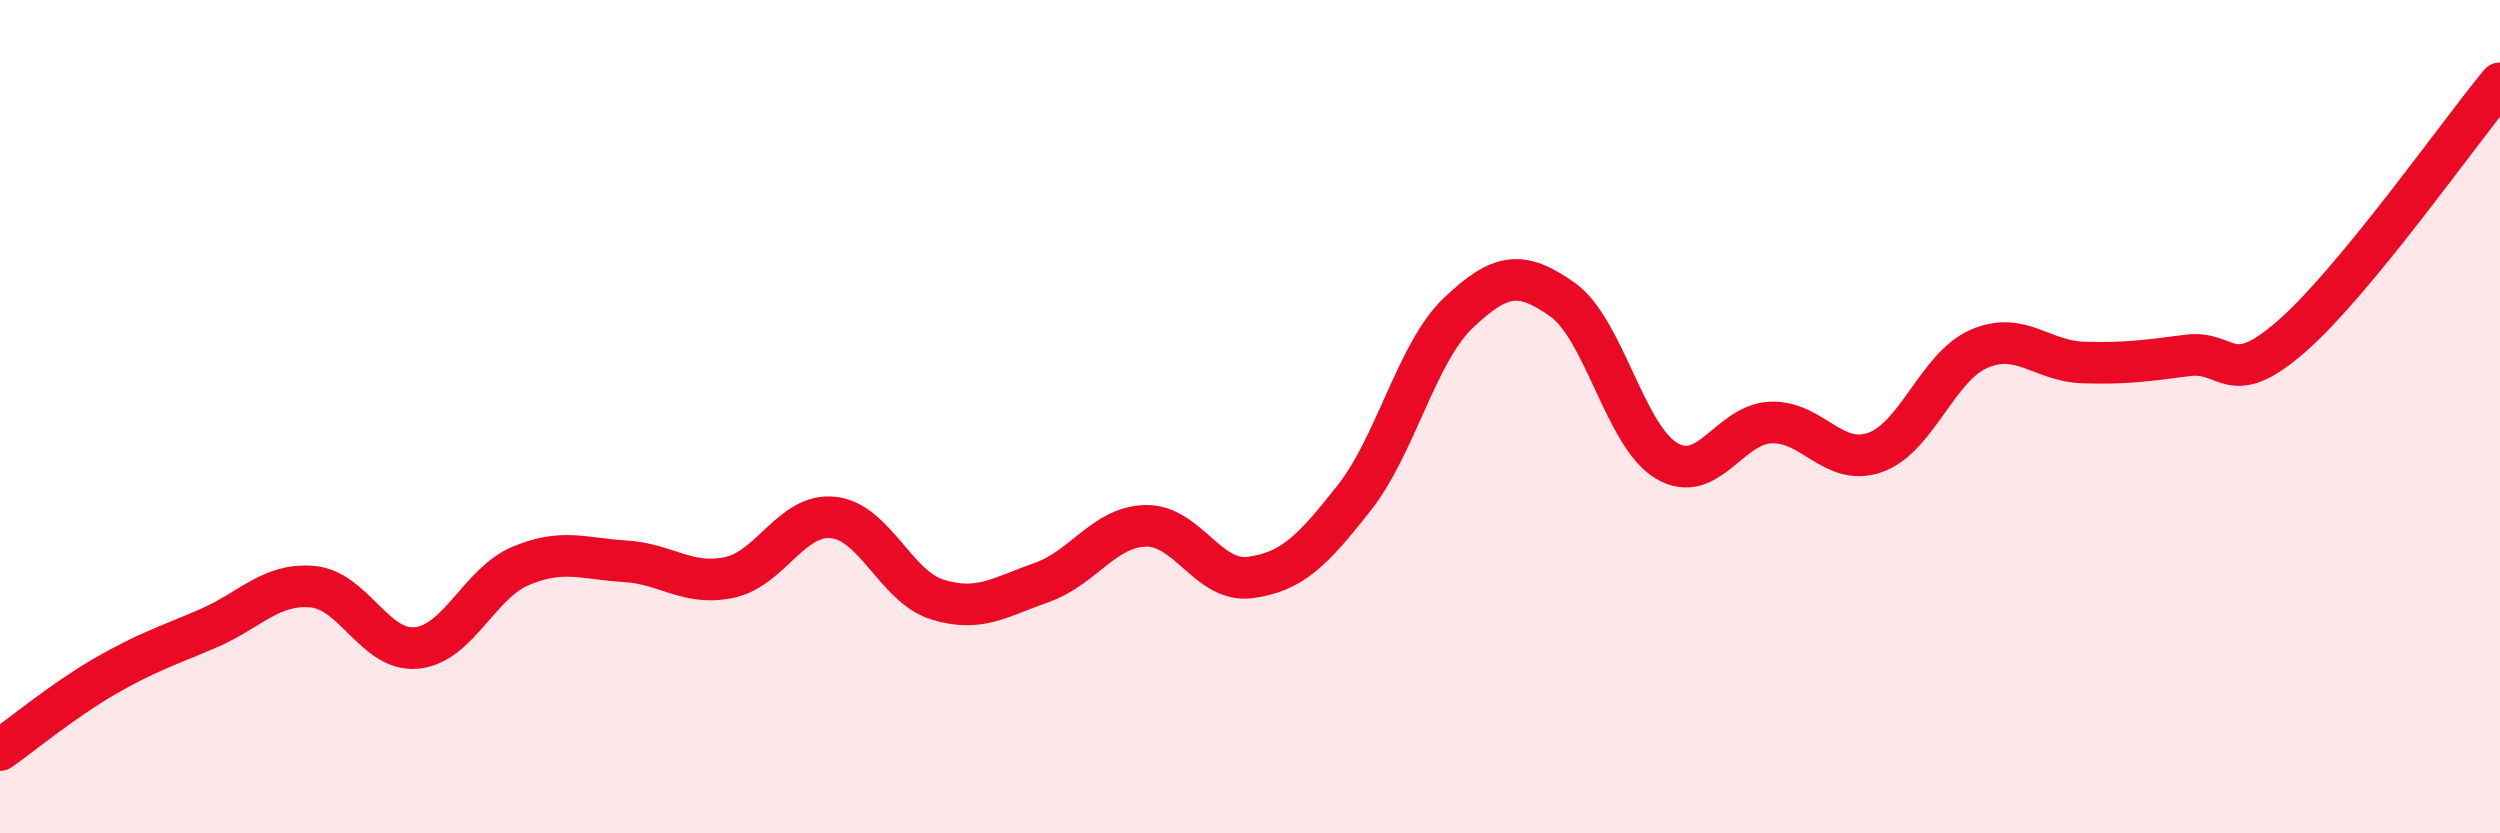
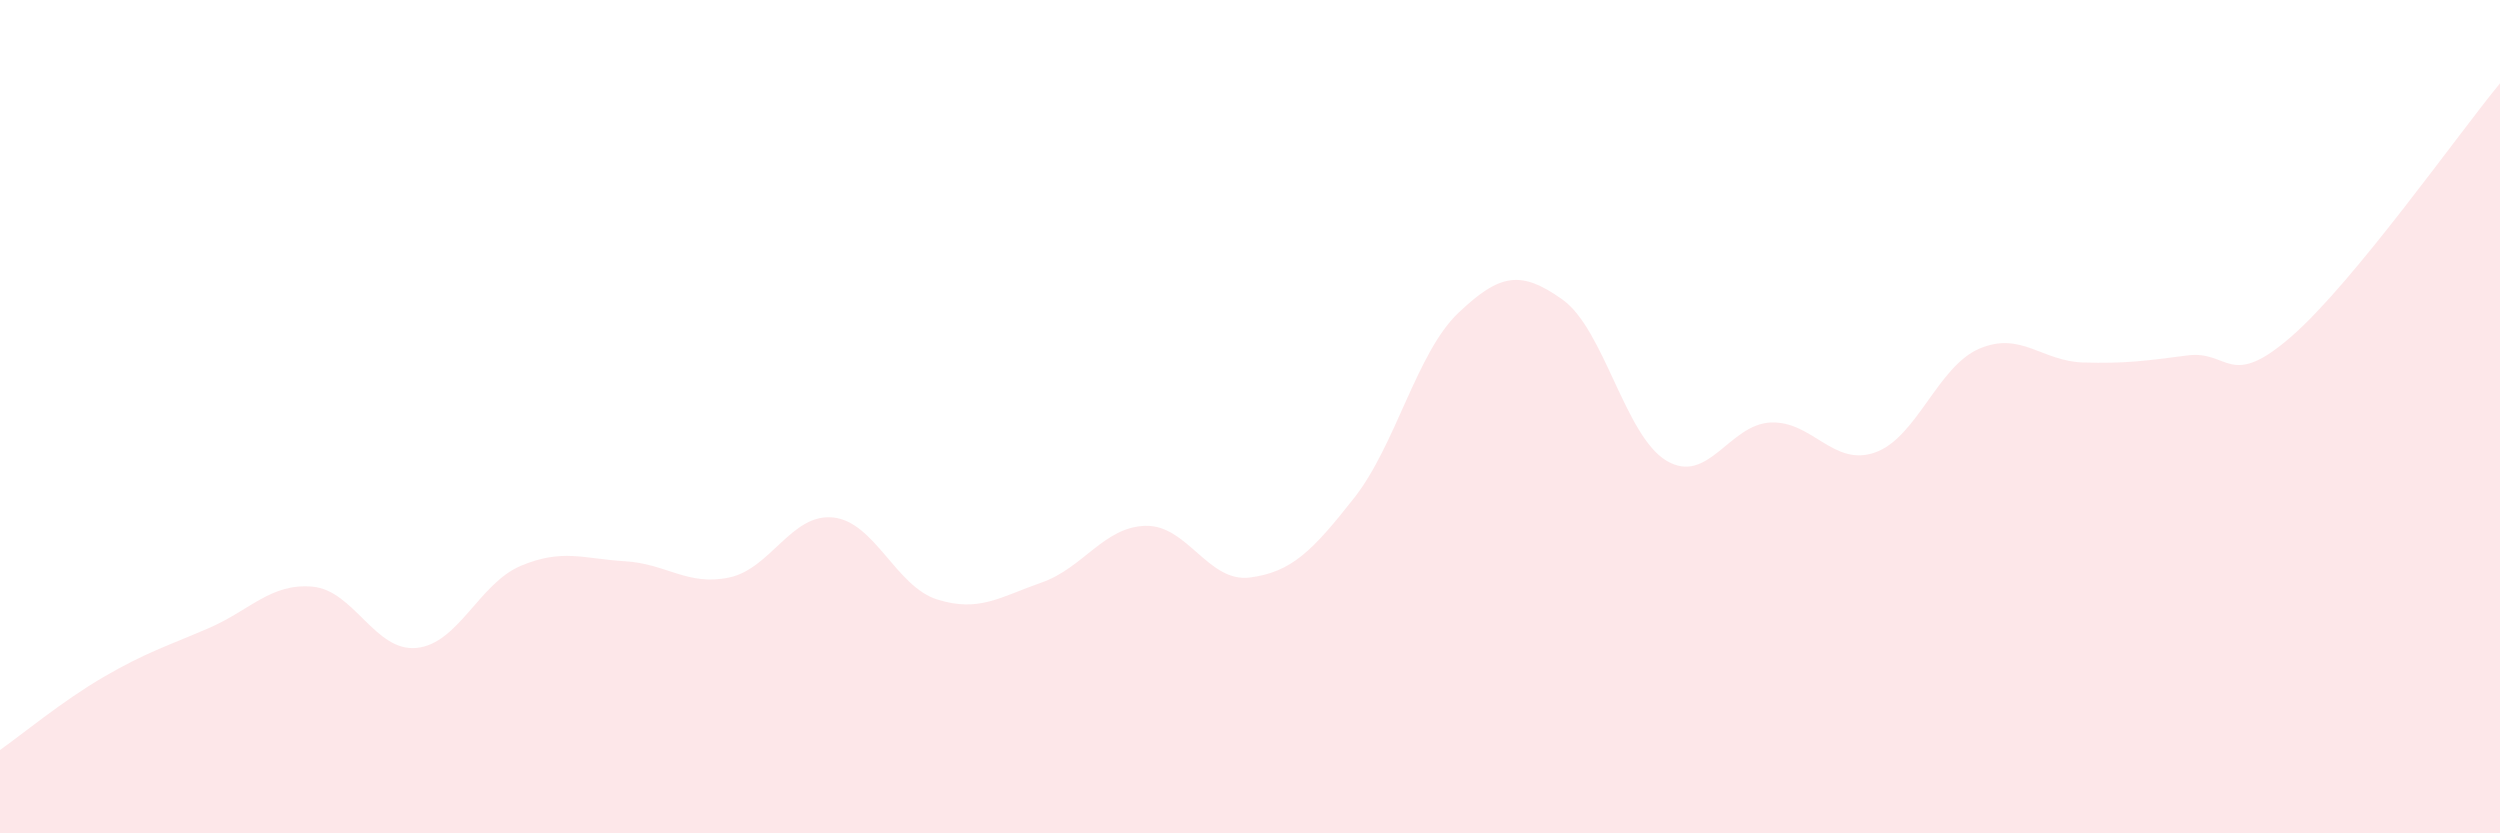
<svg xmlns="http://www.w3.org/2000/svg" width="60" height="20" viewBox="0 0 60 20">
  <path d="M 0,18 C 0.5,17.65 1.5,16.82 2.5,16.24 C 3.5,15.66 4,15.51 5,15.08 C 6,14.65 6.5,13.99 7.5,14.08 C 8.5,14.17 9,15.65 10,15.55 C 11,15.45 11.5,14 12.5,13.58 C 13.5,13.16 14,13.41 15,13.47 C 16,13.53 16.5,14.07 17.5,13.86 C 18.5,13.65 19,12.31 20,12.42 C 21,12.53 21.5,14.08 22.5,14.39 C 23.5,14.7 24,14.33 25,13.98 C 26,13.63 26.5,12.64 27.5,12.62 C 28.5,12.6 29,13.99 30,13.86 C 31,13.73 31.5,13.22 32.5,11.95 C 33.5,10.68 34,8.46 35,7.51 C 36,6.56 36.5,6.48 37.5,7.19 C 38.5,7.9 39,10.47 40,11.06 C 41,11.65 41.5,10.18 42.5,10.14 C 43.5,10.1 44,11.21 45,10.86 C 46,10.51 46.5,8.8 47.5,8.37 C 48.5,7.94 49,8.67 50,8.7 C 51,8.73 51.5,8.66 52.5,8.53 C 53.5,8.4 53.5,9.38 55,8.07 C 56.5,6.76 59,3.21 60,2L60 20L0 20Z" fill="#EB0A25" opacity="0.1" stroke-linecap="round" stroke-linejoin="round" />
-   <path d="M 0,18 C 0.5,17.65 1.5,16.82 2.5,16.24 C 3.5,15.66 4,15.51 5,15.08 C 6,14.65 6.5,13.99 7.5,14.08 C 8.5,14.17 9,15.65 10,15.55 C 11,15.45 11.5,14 12.5,13.58 C 13.5,13.16 14,13.41 15,13.47 C 16,13.53 16.5,14.07 17.5,13.86 C 18.5,13.65 19,12.31 20,12.42 C 21,12.53 21.5,14.08 22.5,14.39 C 23.5,14.7 24,14.33 25,13.98 C 26,13.63 26.5,12.64 27.5,12.62 C 28.5,12.6 29,13.99 30,13.86 C 31,13.73 31.5,13.22 32.5,11.95 C 33.5,10.68 34,8.46 35,7.51 C 36,6.56 36.5,6.48 37.5,7.19 C 38.5,7.9 39,10.47 40,11.06 C 41,11.65 41.5,10.18 42.5,10.14 C 43.5,10.1 44,11.21 45,10.86 C 46,10.51 46.5,8.8 47.5,8.37 C 48.5,7.94 49,8.67 50,8.7 C 51,8.73 51.5,8.66 52.5,8.53 C 53.5,8.4 53.5,9.38 55,8.07 C 56.5,6.76 59,3.21 60,2" stroke="#EB0A25" stroke-width="1" fill="none" stroke-linecap="round" stroke-linejoin="round" />
</svg>